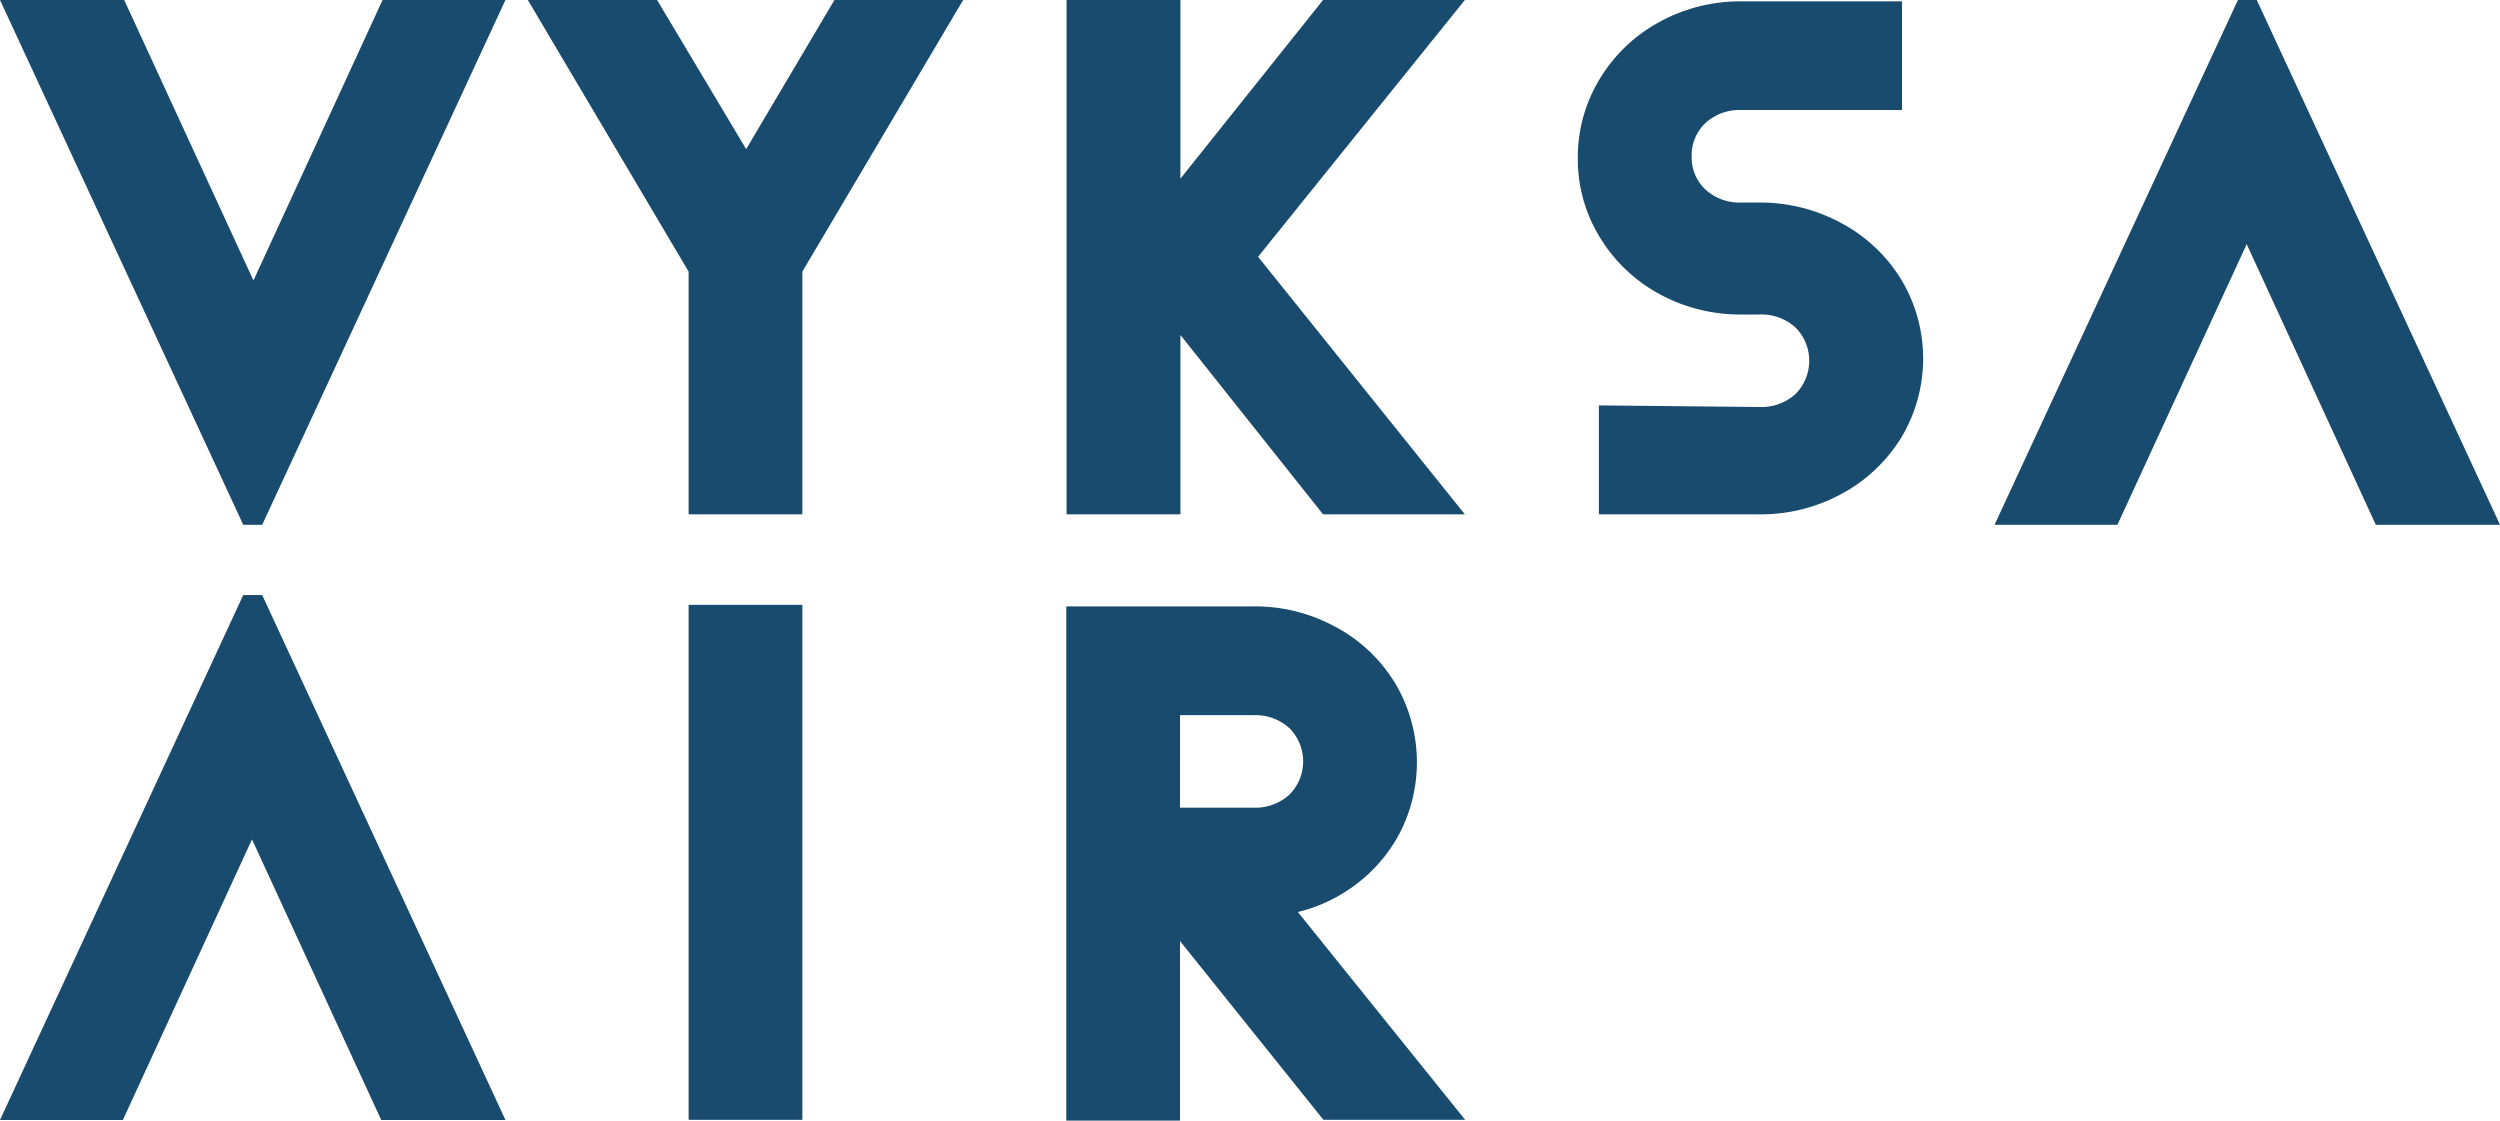
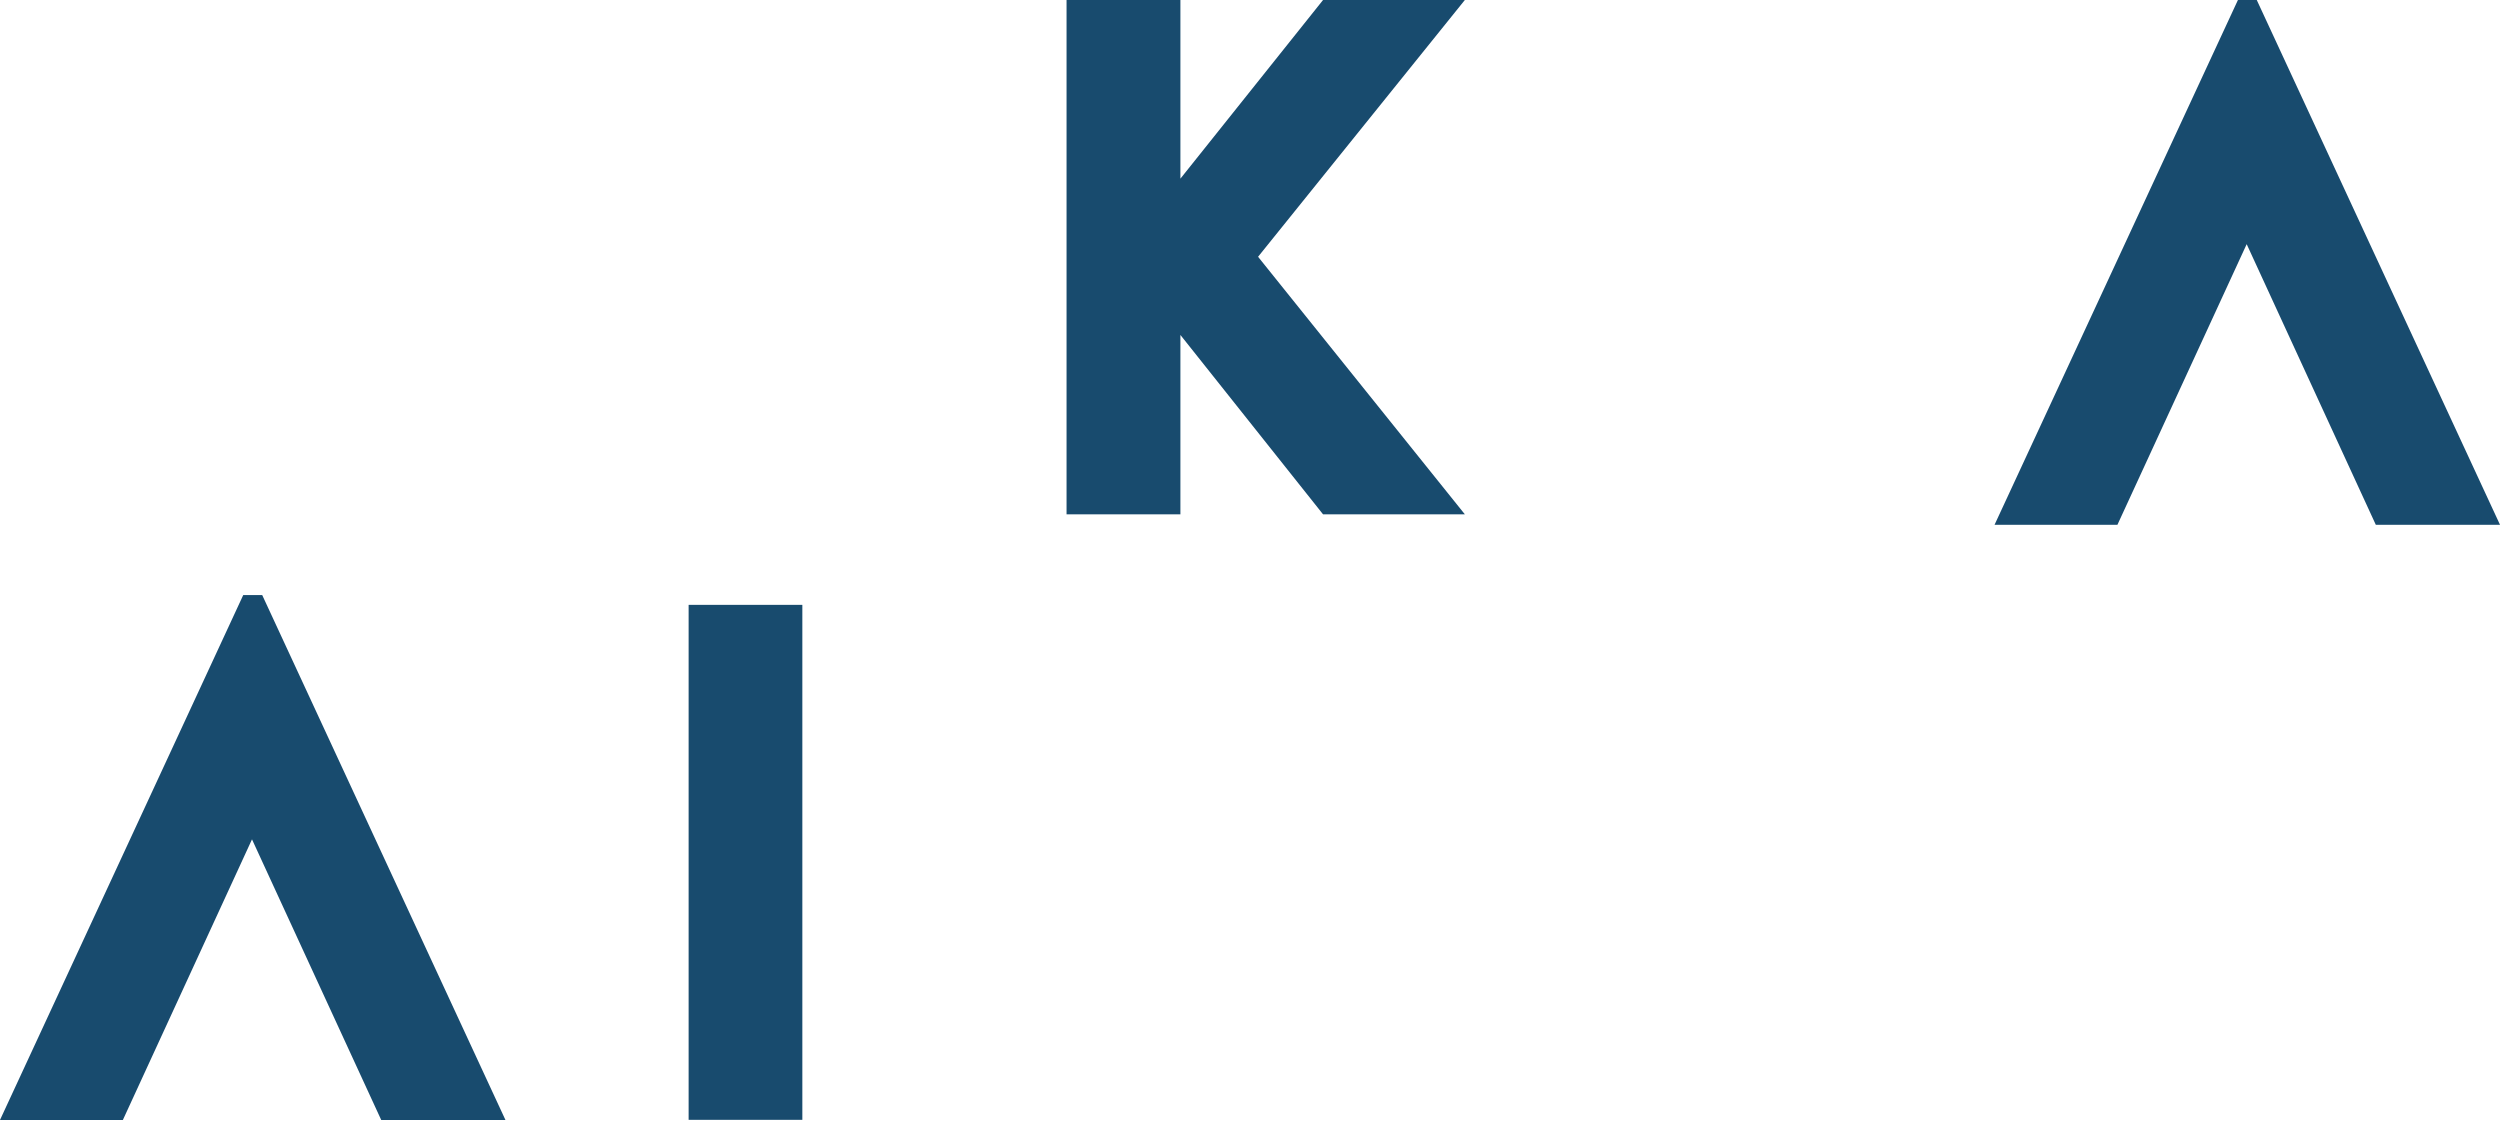
<svg xmlns="http://www.w3.org/2000/svg" viewBox="0 0 73.712 33.041">
  <g id="Layer_2" data-name="Layer 2">
    <g id="Layer_1-2" data-name="Layer 1">
-       <polygon points="7.473 8.27 3.662 0 0 0 7.172 15.473 7.731 15.473 14.903 0 11.28 0 7.473 8.27" style="fill:#184b6e" />
      <polygon points="7.43 24.748 11.24 33.022 14.903 33.022 7.731 17.545 7.172 17.545 0 33.022 3.623 33.022 7.43 24.748" style="fill:#184b6e" />
      <polygon points="66.243 7.199 70.05 15.473 73.712 15.473 66.54 0 65.985 0 58.809 15.473 62.432 15.473 66.243 7.199" style="fill:#184b6e" />
-       <polygon points="24.603 0 22 4.397 19.374 0 15.563 0 20.304 8.008 20.304 15.165 23.657 15.165 23.657 8.008 28.398 0 24.603 0" style="fill:#184b6e" />
      <polygon points="39.01 0 34.804 5.268 34.804 0 31.447 0 31.447 15.165 34.804 15.165 34.804 9.876 39.01 15.165 43.191 15.165 37.094 7.571 43.191 0 39.01 0" style="fill:#184b6e" />
-       <path d="M54.291,6.578a5,5,0,0,0-2.411-.606h-.536a1.489,1.489,0,0,1-1.059-.383,1.292,1.292,0,0,1-.406-.981,1.3,1.3,0,0,1,.406-.981,1.489,1.489,0,0,1,1.059-.383h4.737V.039H51.344a4.96,4.96,0,0,0-2.411.606A4.632,4.632,0,0,0,47.178,2.31a4.445,4.445,0,0,0-.657,2.349,4.412,4.412,0,0,0,.657,2.349,4.641,4.641,0,0,0,1.755,1.665,4.968,4.968,0,0,0,2.411.6h.536a1.487,1.487,0,0,1,1.059.383,1.388,1.388,0,0,1,0,1.962A1.484,1.484,0,0,1,51.884,12l-4.741-.047v3.212H51.88a4.965,4.965,0,0,0,2.411-.6,4.645,4.645,0,0,0,1.755-1.642,4.528,4.528,0,0,0,0-4.7A4.616,4.616,0,0,0,54.291,6.578Z" style="fill:#184b6e" />
      <rect x="20.304" y="17.834" width="3.353" height="15.184" style="fill:#184b6e" />
-       <path d="M39.725,26.256a4.572,4.572,0,0,0,1.508-1.621,4.554,4.554,0,0,0-.113-4.515,4.565,4.565,0,0,0-1.751-1.641,4.957,4.957,0,0,0-2.411-.6H31.439V33.041h3.353V27.746l4.229,5.272H43.2L38.267,26.89A4.574,4.574,0,0,0,39.725,26.256Zm-4.933-5.17h2.166a1.489,1.489,0,0,1,1.059.383,1.388,1.388,0,0,1,0,1.962,1.489,1.489,0,0,1-1.059.383H34.792Z" style="fill:#184b6e" />
    </g>
  </g>
</svg>